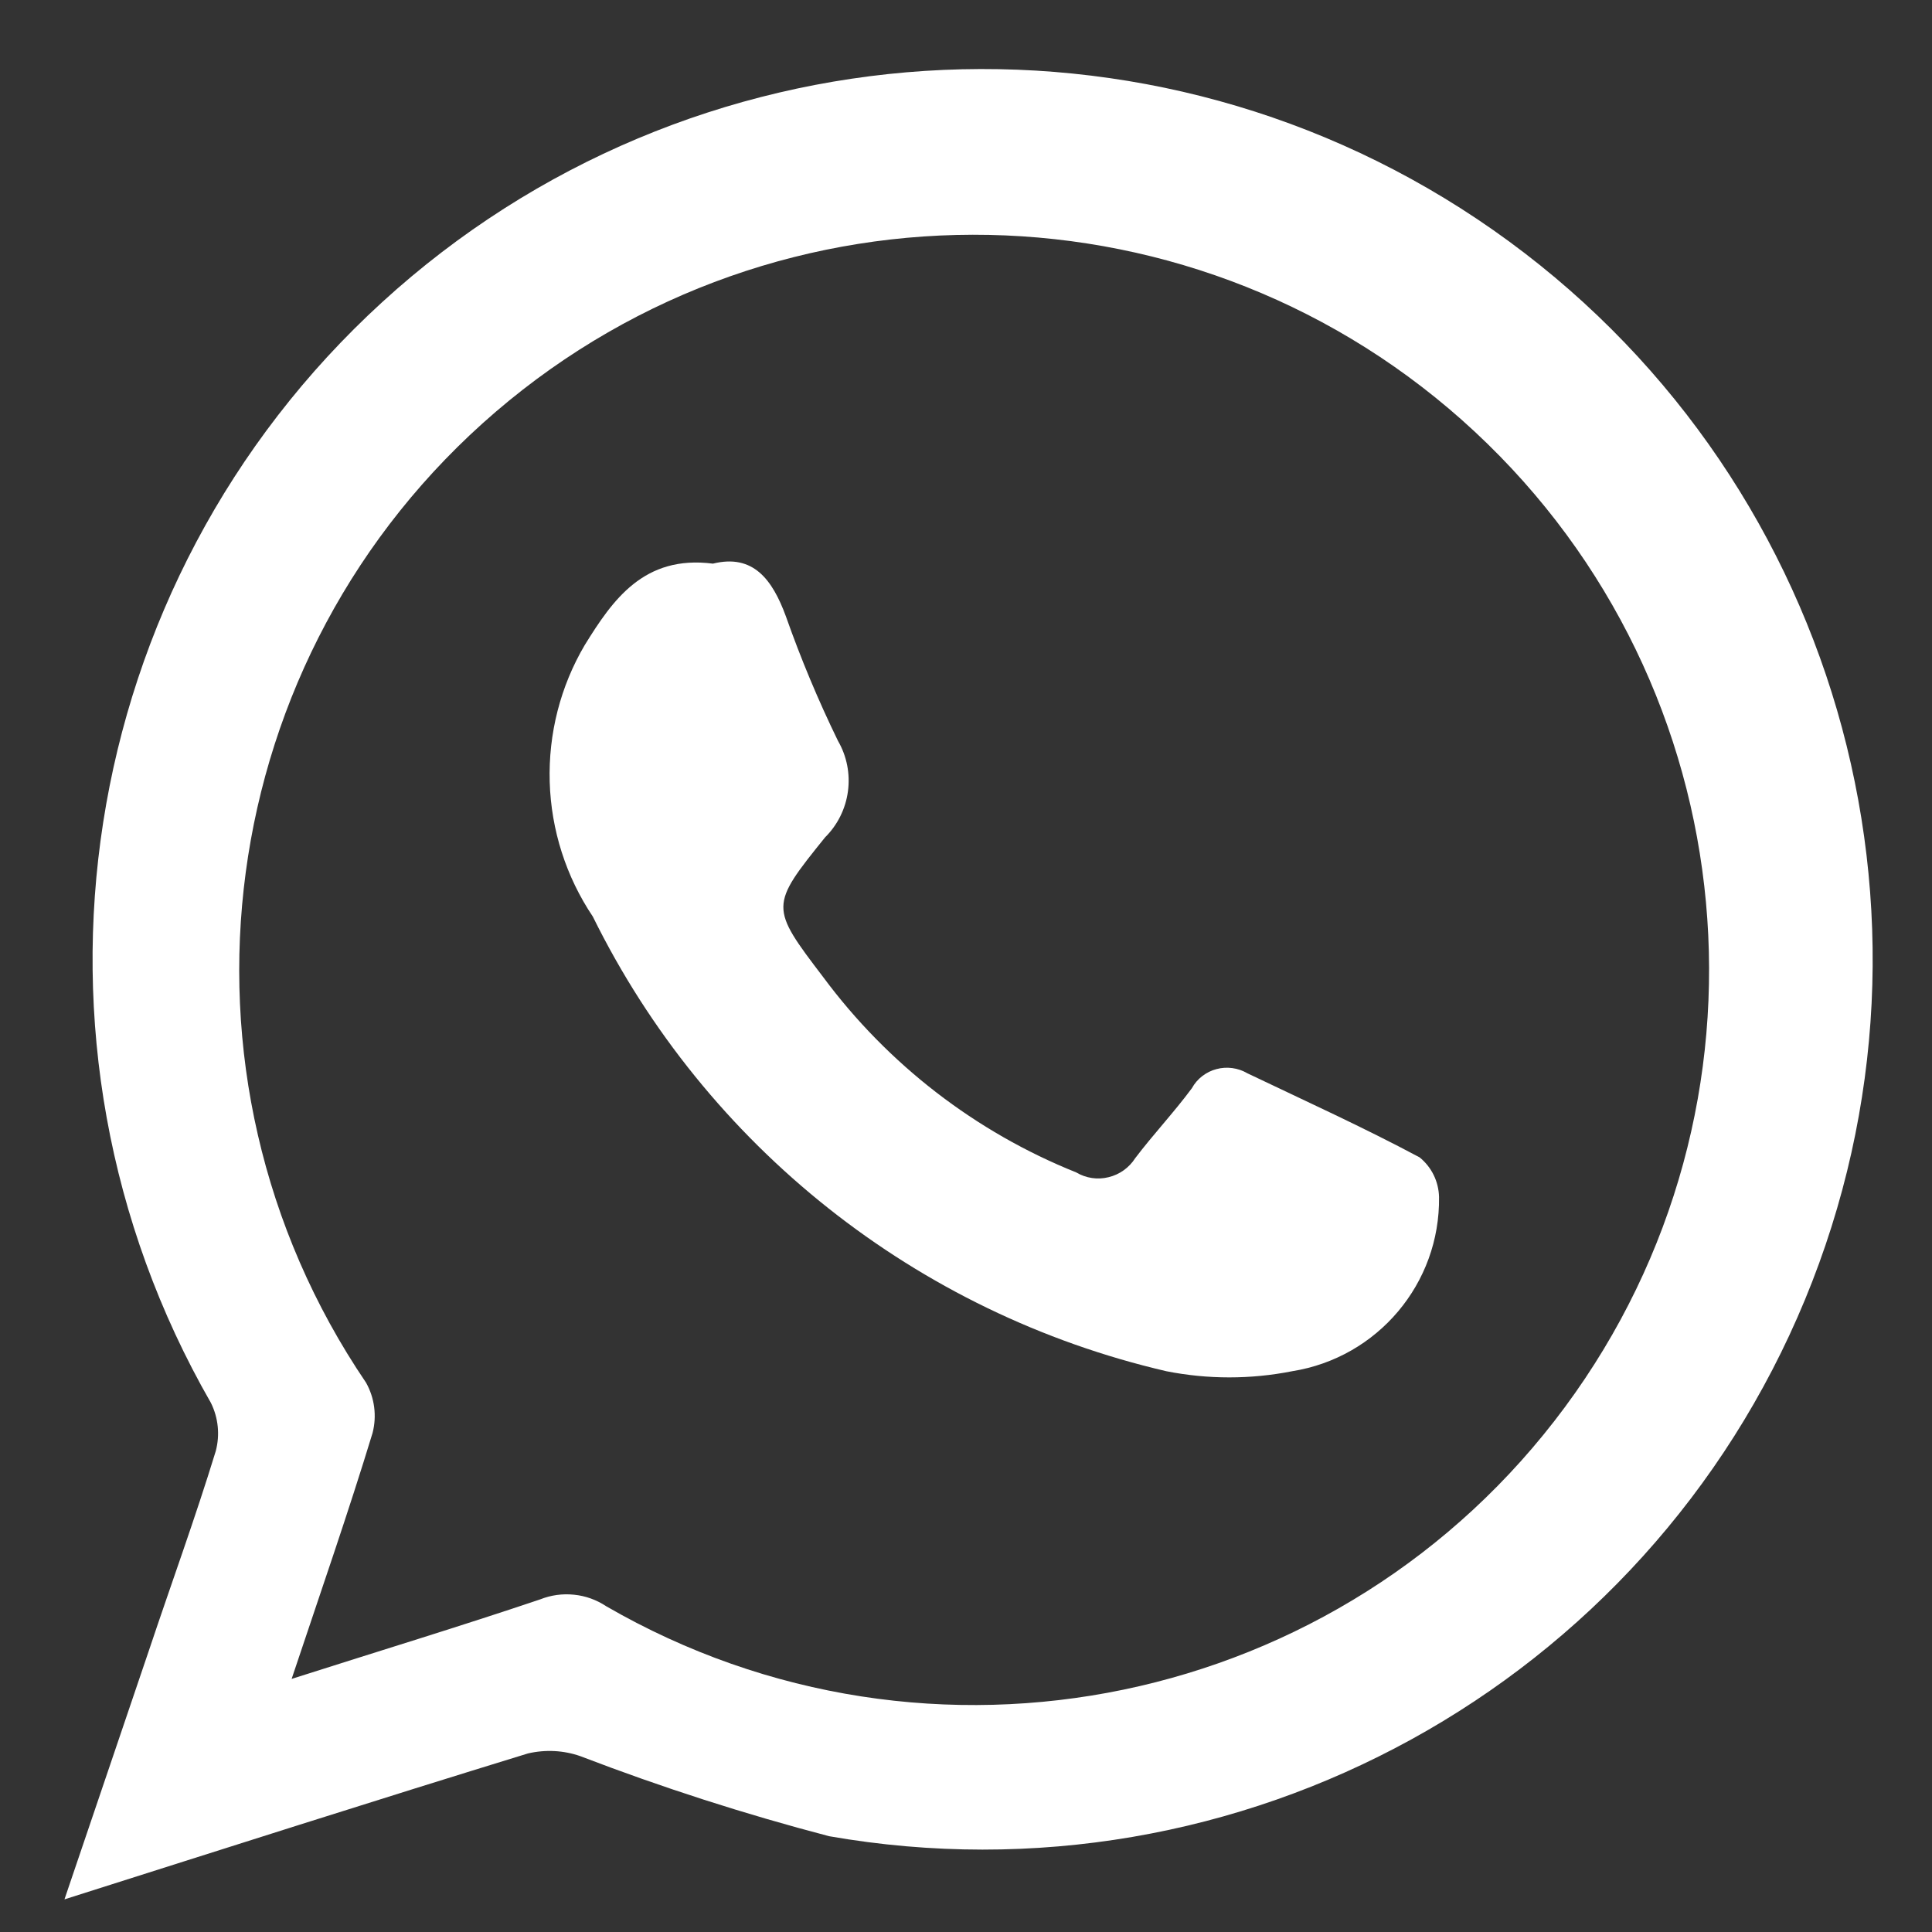
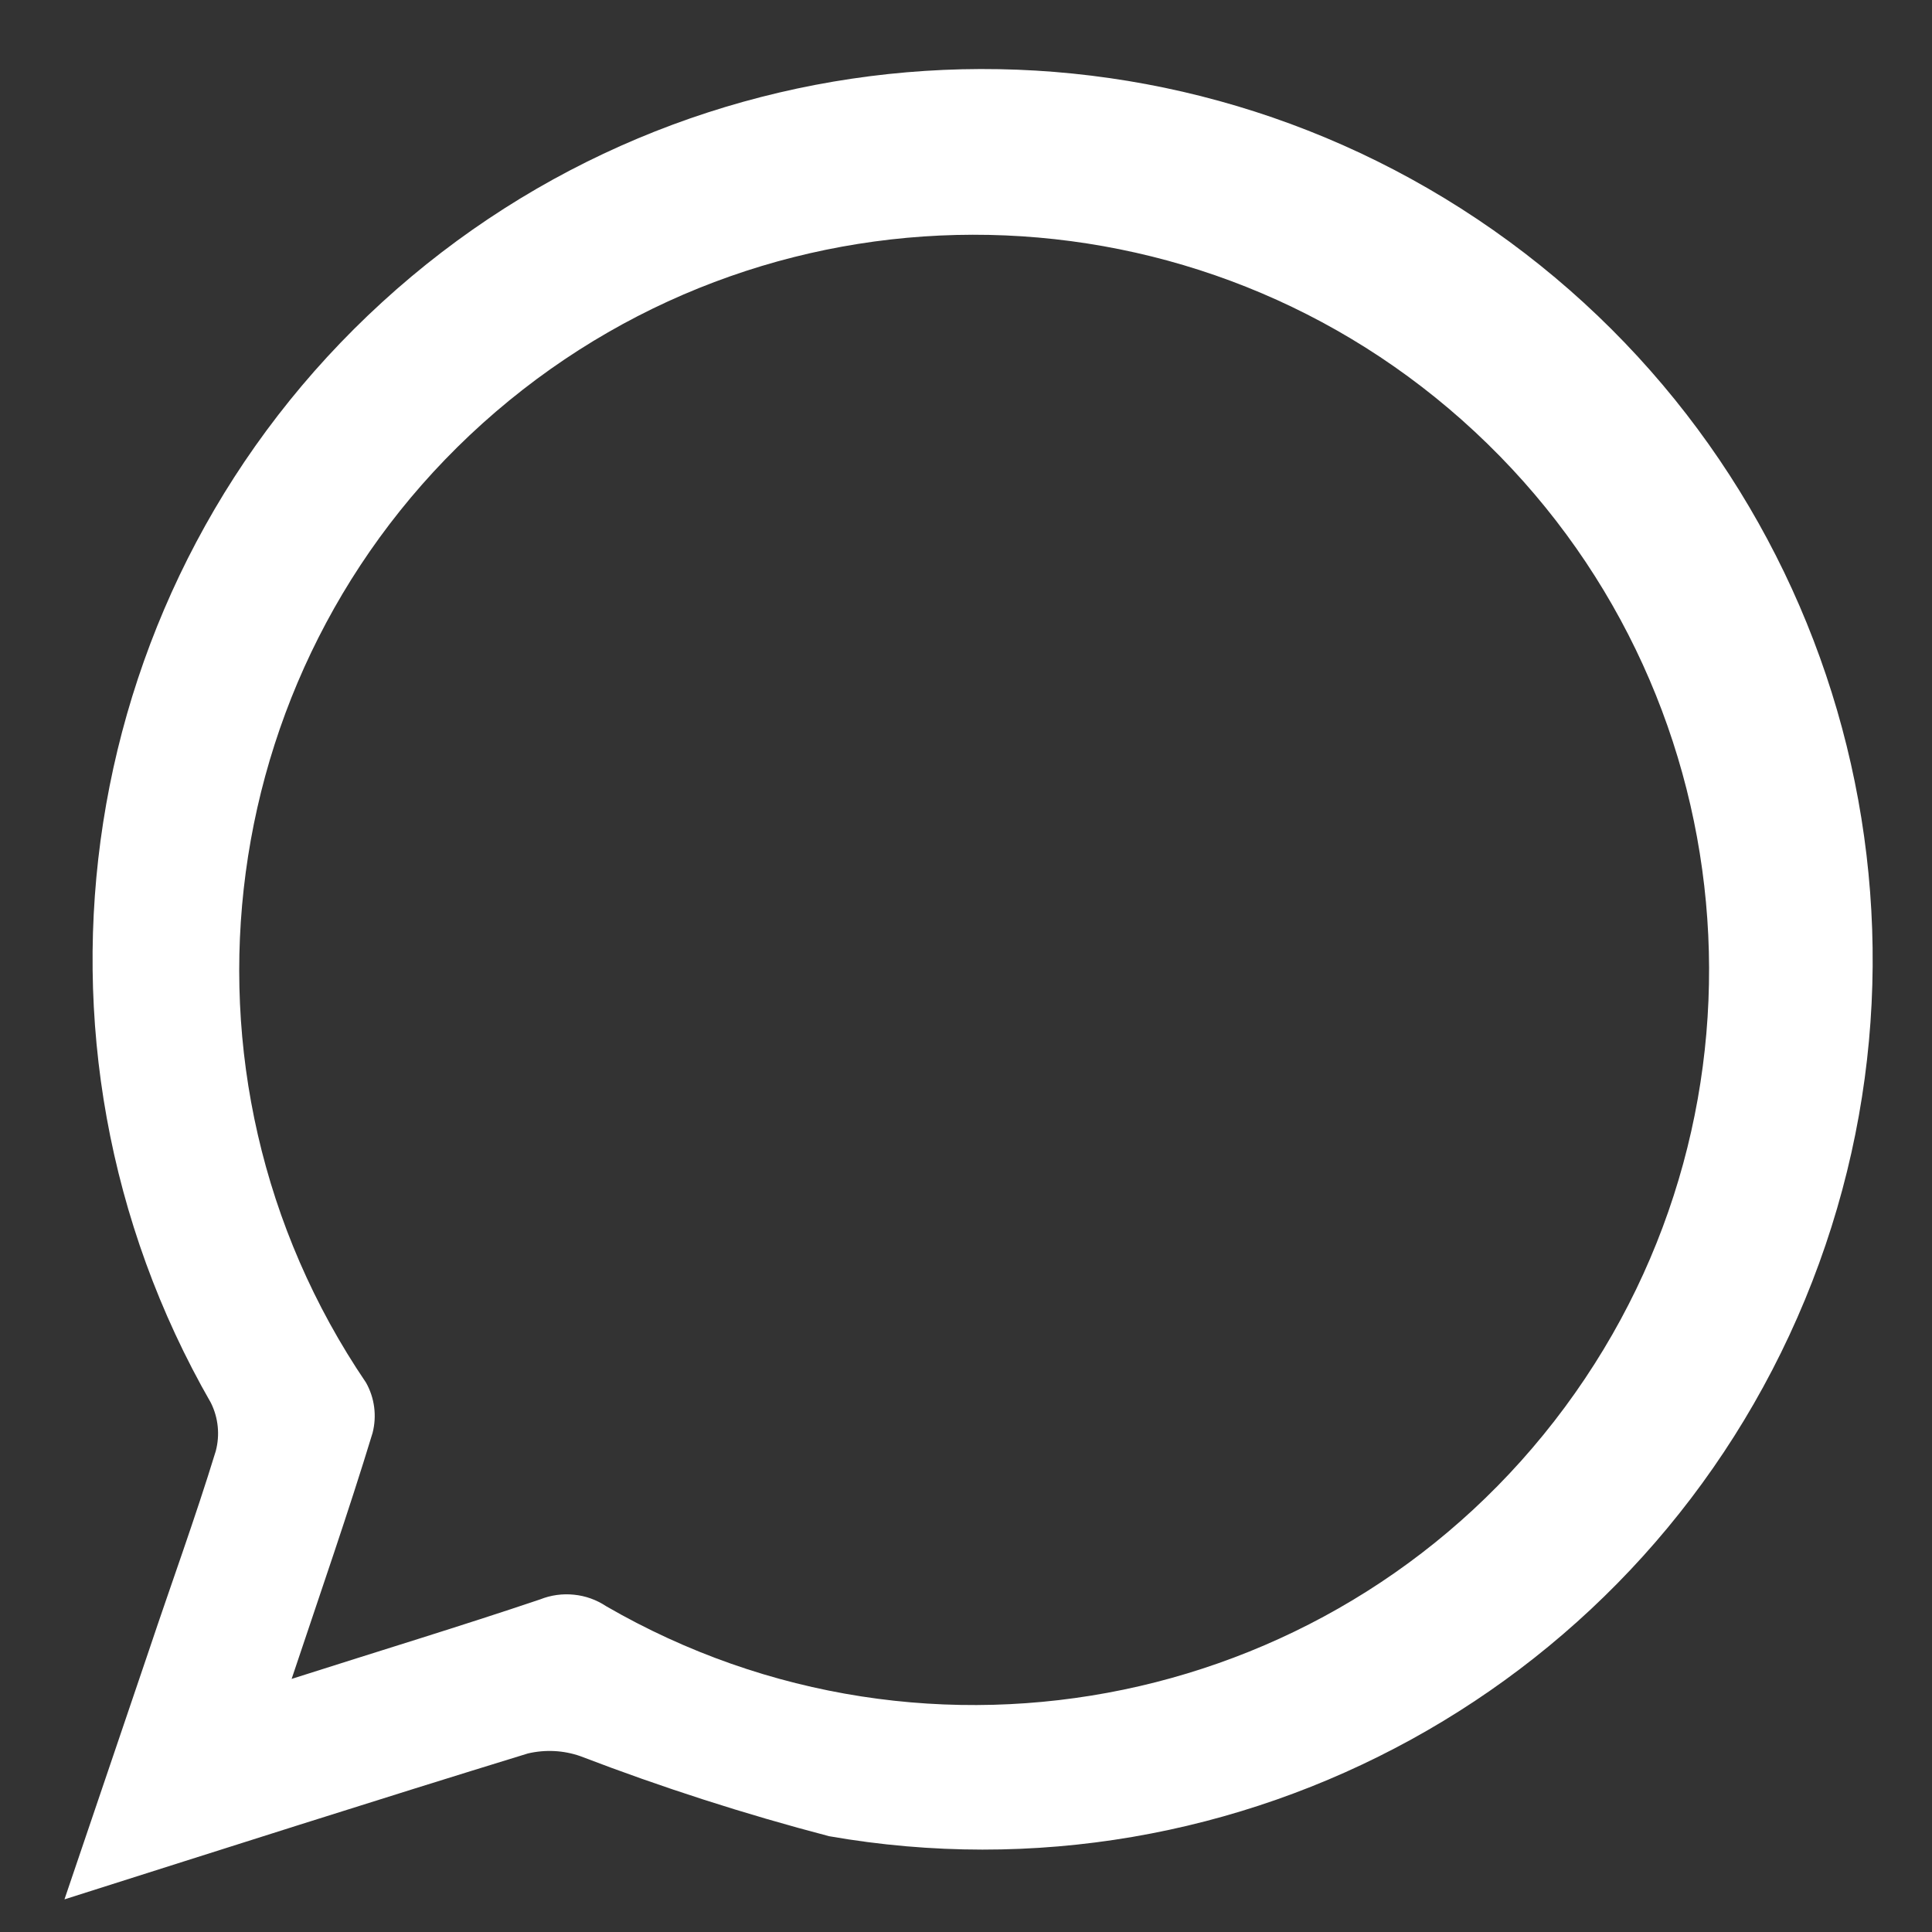
<svg xmlns="http://www.w3.org/2000/svg" width="19" height="19" viewBox="0 0 19 19" fill="none">
  <rect x="0" y="0" width="19" height="19" fill="#333333" stroke="none" />
  <g clip-path="url(#clip0_81_80)">
    <g clip-path="url(#clip1_81_80)">
      <path d="M0.634 18.679C0.931 17.804 1.198 17.015 1.466 16.227C1.684 15.575 1.921 14.927 2.122 14.27C2.164 14.111 2.147 13.943 2.074 13.796C0.031 10.239 0.731 5.739 3.758 2.972C6.785 0.204 11.328 -0.09 14.687 2.264C18.045 4.619 19.319 8.99 17.751 12.781C16.183 16.572 12.194 18.765 8.154 18.058C7.325 17.841 6.508 17.578 5.708 17.271C5.543 17.213 5.364 17.204 5.192 17.244C3.703 17.701 2.216 18.177 0.634 18.679ZM2.868 16.511C3.742 16.232 4.532 15.992 5.312 15.729C5.417 15.687 5.532 15.671 5.645 15.683C5.758 15.694 5.866 15.733 5.961 15.796C9.145 17.638 13.203 16.795 15.39 13.838C17.578 10.88 17.196 6.752 14.504 4.246C11.812 1.74 7.667 1.655 4.875 4.05C2.084 6.445 1.535 10.555 3.6 13.598C3.684 13.748 3.707 13.925 3.664 14.092C3.426 14.874 3.156 15.649 2.868 16.511Z" fill="white" />
-       <path d="M7.011 5.543C7.407 5.445 7.596 5.699 7.729 6.062C7.876 6.479 8.047 6.888 8.241 7.286C8.328 7.436 8.362 7.61 8.339 7.782C8.316 7.954 8.237 8.113 8.114 8.235C7.569 8.911 7.571 8.92 8.097 9.611C8.733 10.468 9.594 11.133 10.584 11.53C10.68 11.587 10.794 11.604 10.902 11.577C11.01 11.551 11.104 11.484 11.164 11.39C11.342 11.155 11.546 10.939 11.722 10.701C11.747 10.655 11.782 10.615 11.823 10.583C11.865 10.551 11.912 10.527 11.963 10.514C12.014 10.5 12.067 10.497 12.119 10.504C12.171 10.511 12.221 10.528 12.267 10.555C12.834 10.826 13.407 11.086 13.961 11.382C14.019 11.429 14.066 11.488 14.099 11.555C14.132 11.622 14.15 11.696 14.152 11.771C14.164 12.621 13.549 13.351 12.708 13.485C12.299 13.566 11.879 13.566 11.47 13.485C9.014 12.914 6.944 11.273 5.83 9.014C5.567 8.622 5.42 8.163 5.406 7.69C5.392 7.217 5.511 6.75 5.751 6.343C6.025 5.9 6.332 5.456 7.011 5.543Z" fill="white" />
    </g>
  </g>
  <defs>
    <clipPath id="clip0_81_80">
      <rect width="18" height="18" fill="white" transform="translate(0.525 0.679)" />
    </clipPath>
    <clipPath id="clip1_81_80">
      <rect width="17.783" height="18" fill="white" transform="translate(0.634 0.679)" />
    </clipPath>
  </defs>
</svg>